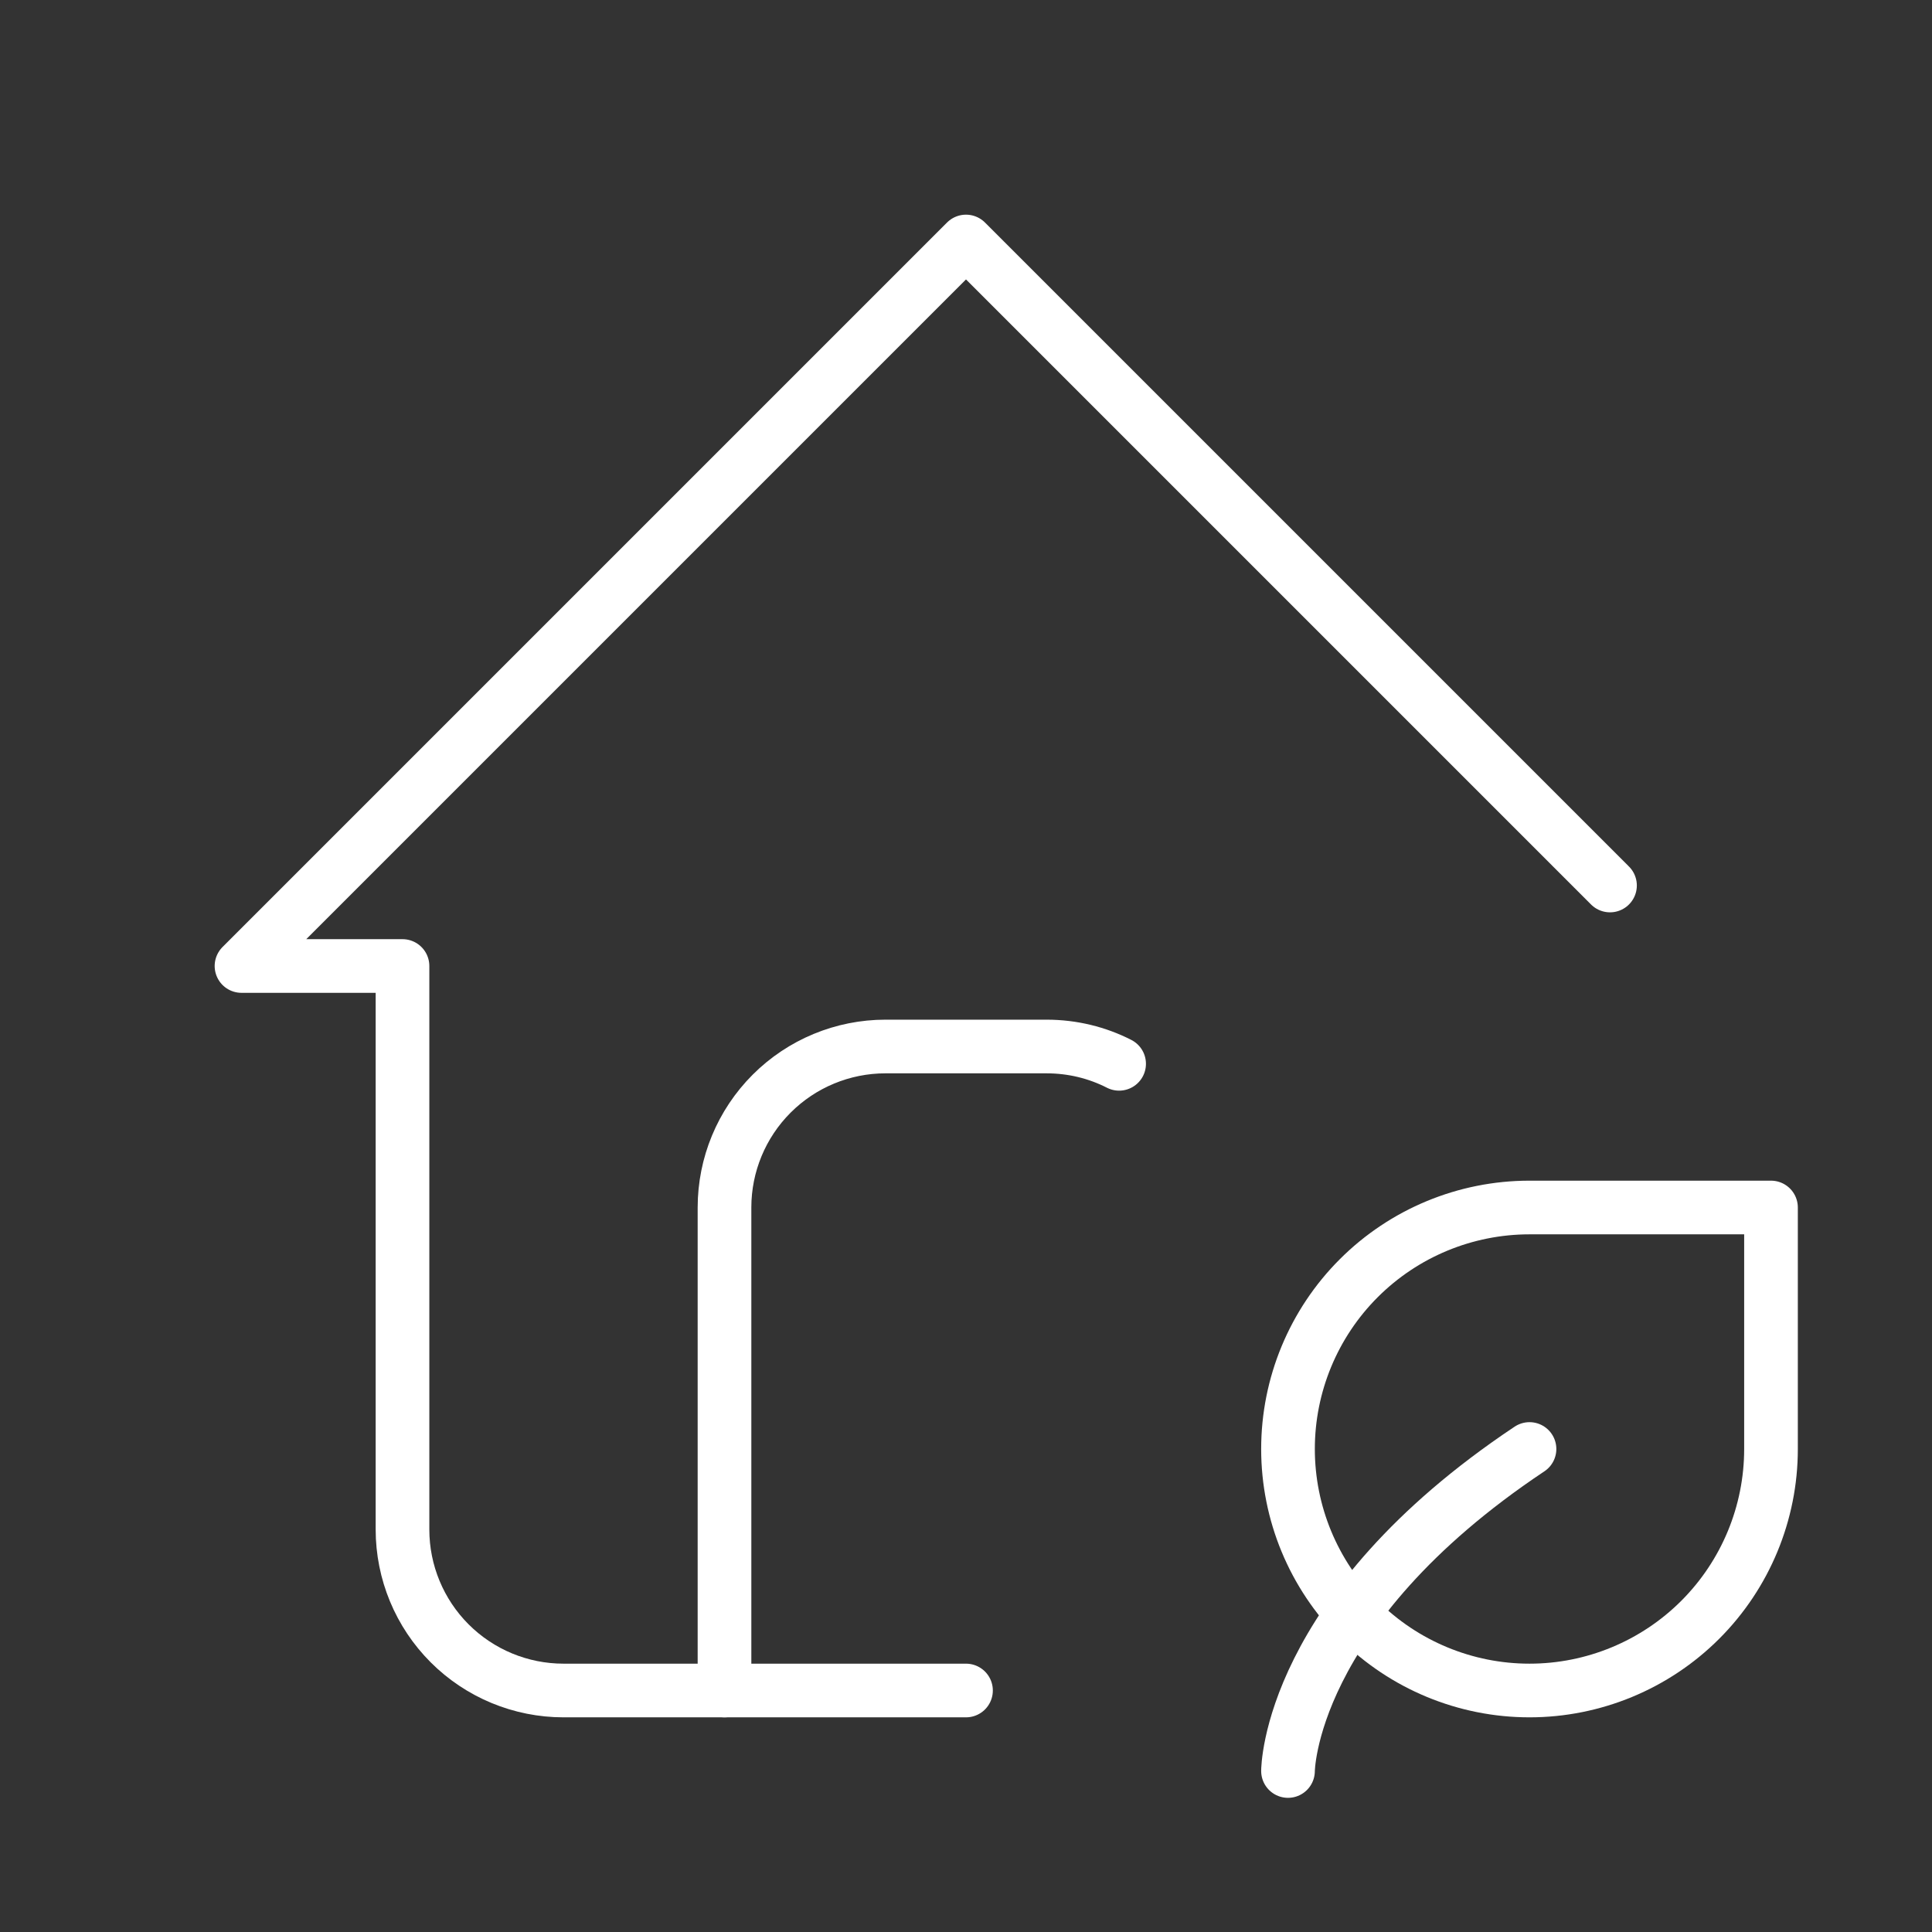
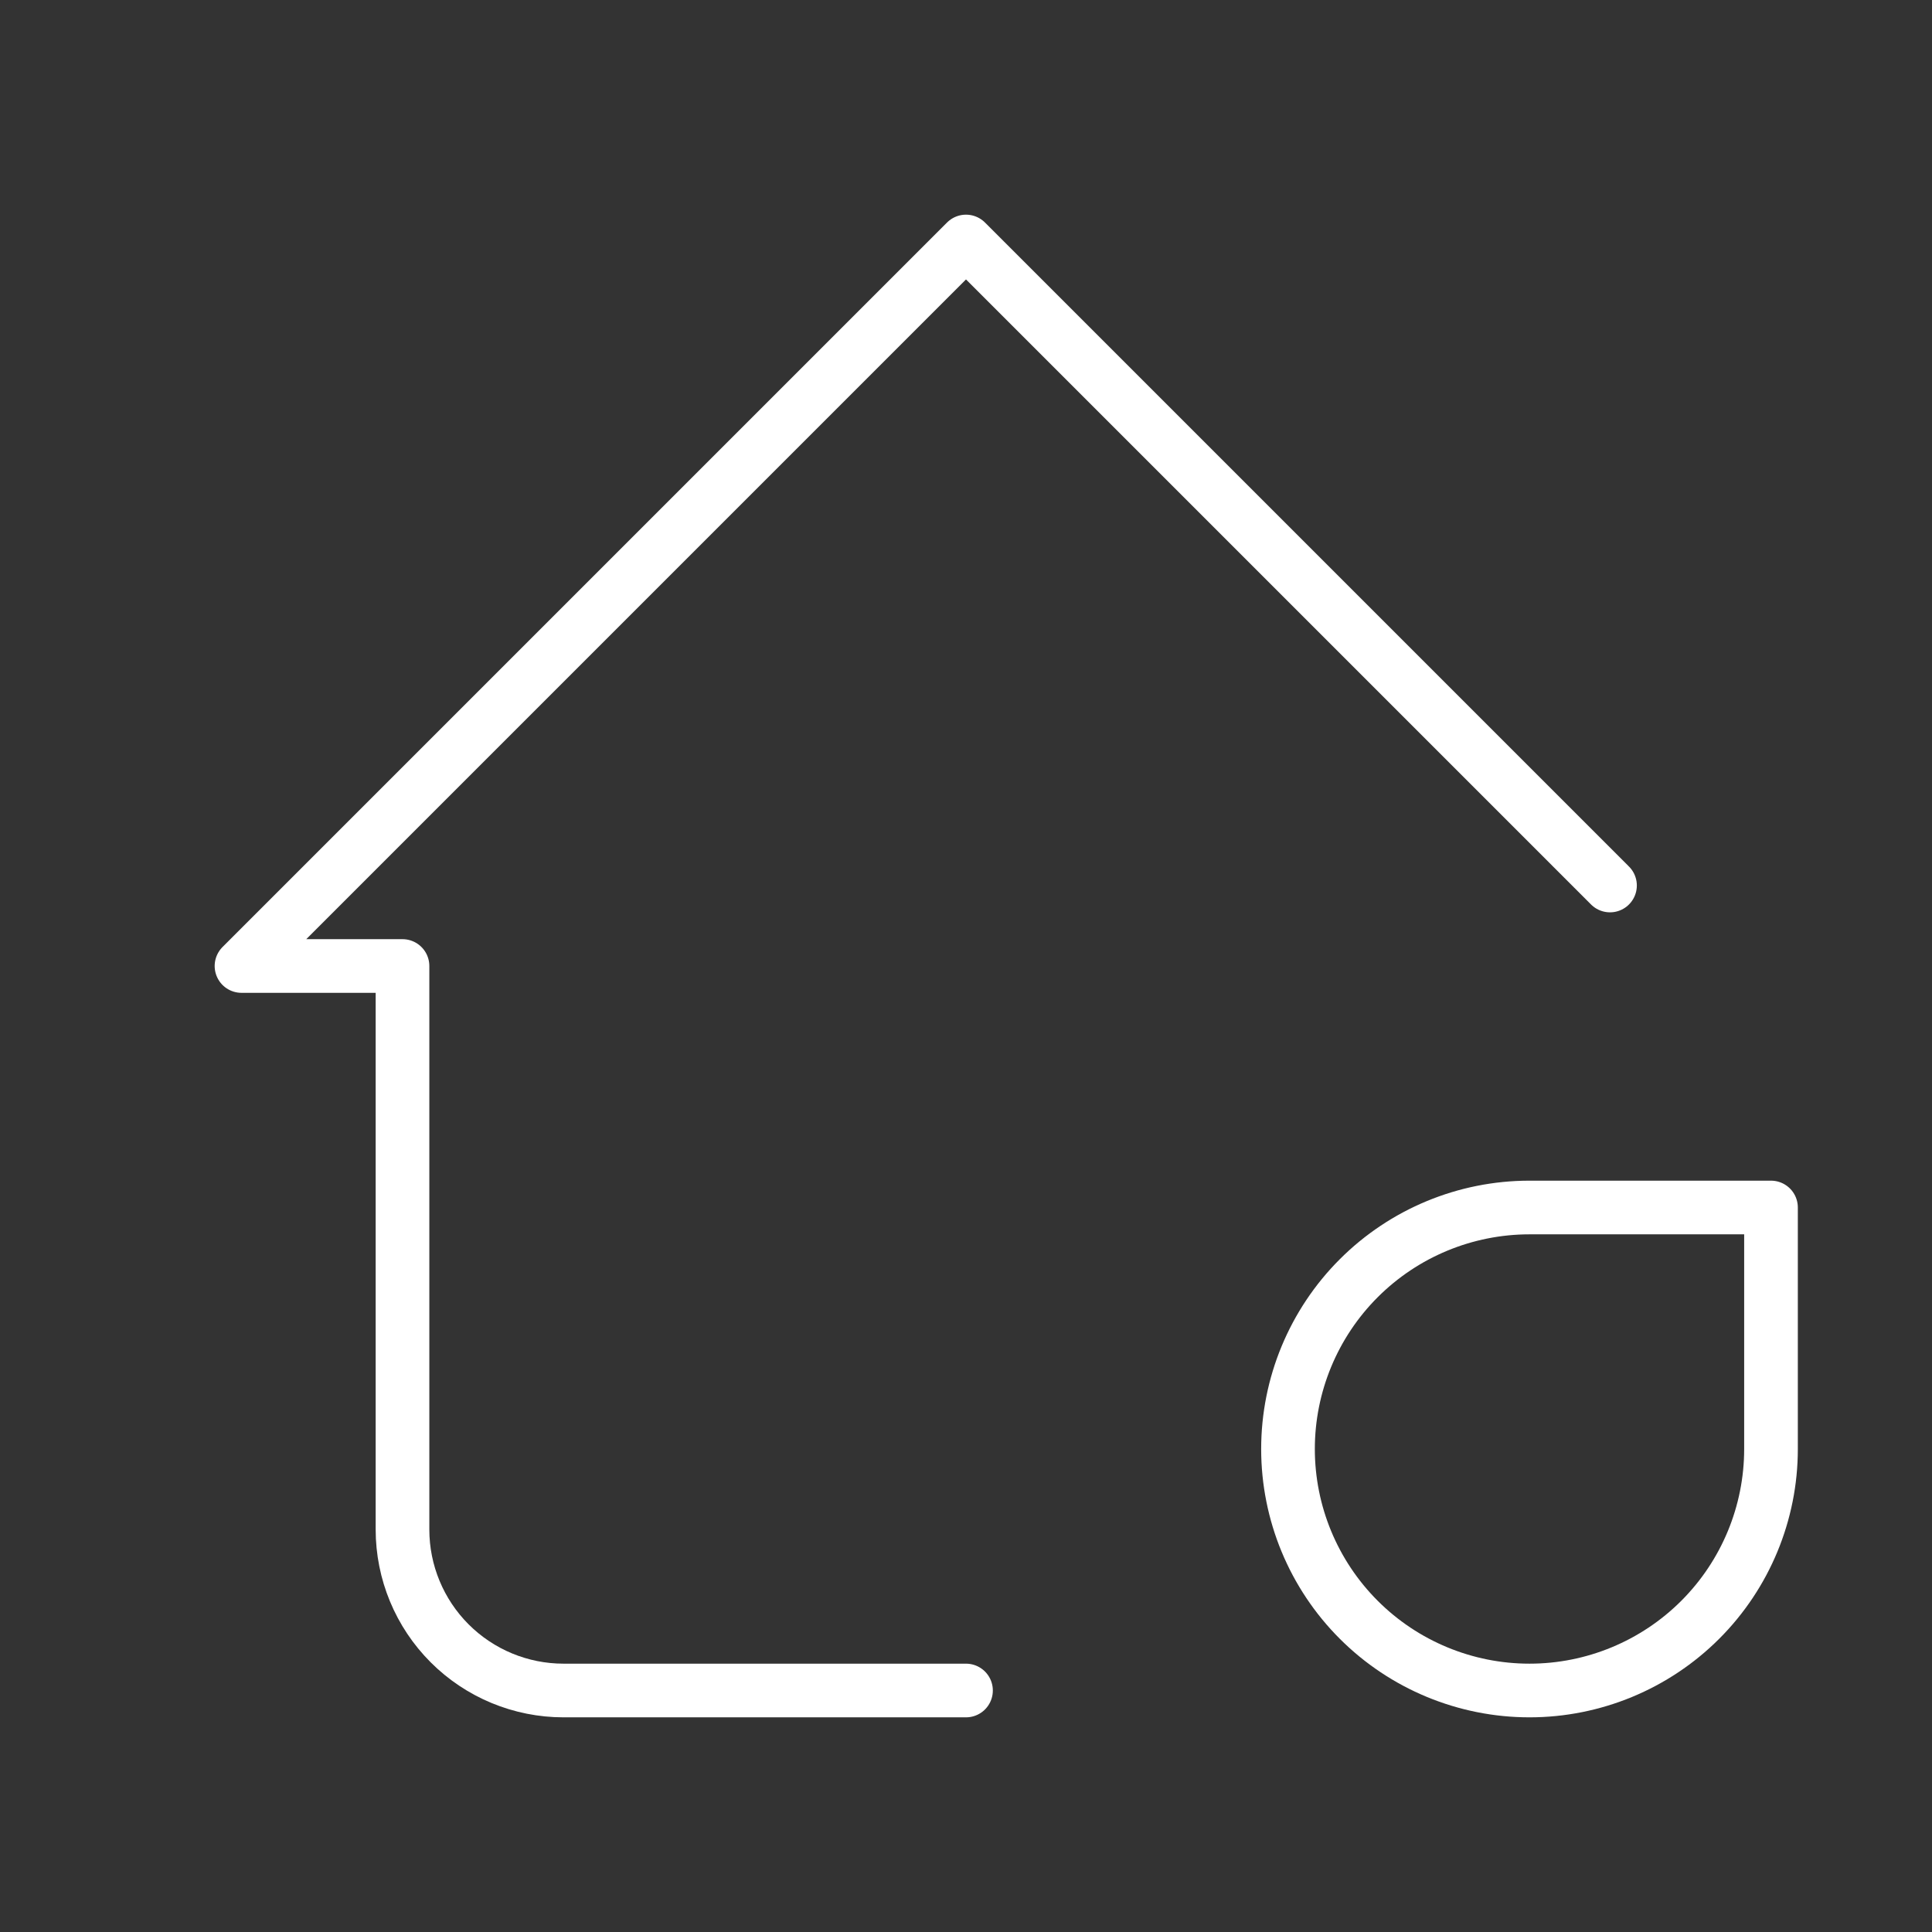
<svg xmlns="http://www.w3.org/2000/svg" width="108" height="108" viewBox="0 0 108 108" fill="none">
  <rect x="0" y="0" width="108" height="108" fill="#333333" stroke="none" />
  <g clip-path="url(#clip0_156_132)">
    <path d="M90 49.5L54 13.5L13.5 54H22.5V85.5C22.5 87.887 23.448 90.176 25.136 91.864C26.824 93.552 29.113 94.5 31.5 94.5H54" stroke="white" stroke-width="3" stroke-linecap="round" stroke-linejoin="round" />
-     <path d="M40.5 94.5V67.5C40.5 65.113 41.448 62.824 43.136 61.136C44.824 59.448 47.113 58.5 49.5 58.5H58.5C59.962 58.5 61.34 58.846 62.559 59.468" stroke="white" stroke-width="3" stroke-linecap="round" stroke-linejoin="round" />
-     <path d="M72 99C72 99 72 90 85.5 81" stroke="white" stroke-width="3" stroke-linecap="round" stroke-linejoin="round" />
    <path d="M85.5 94.5C81.92 94.5 78.486 93.078 75.954 90.546C73.422 88.014 72 84.58 72 81C72 77.42 73.422 73.986 75.954 71.454C78.486 68.922 81.92 67.5 85.5 67.5H99V81C99 84.58 97.578 88.014 95.046 90.546C92.514 93.078 89.08 94.5 85.5 94.5Z" stroke="white" stroke-width="3" stroke-linecap="round" stroke-linejoin="round" />
  </g>
  <defs>
    <clipPath id="clip0_156_132">
      <rect width="108" height="108" fill="white" />
    </clipPath>
  </defs>
</svg>